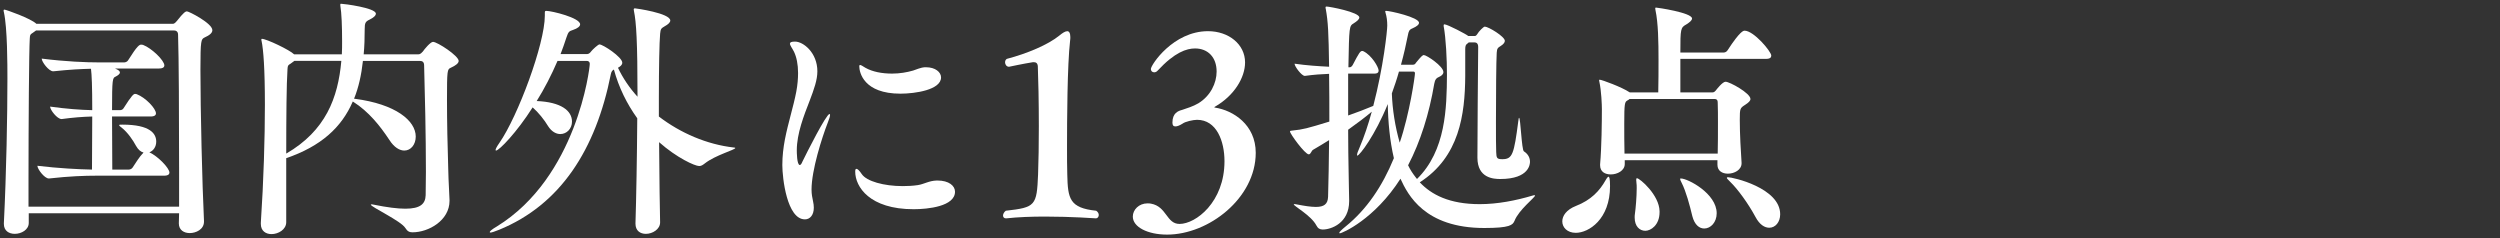
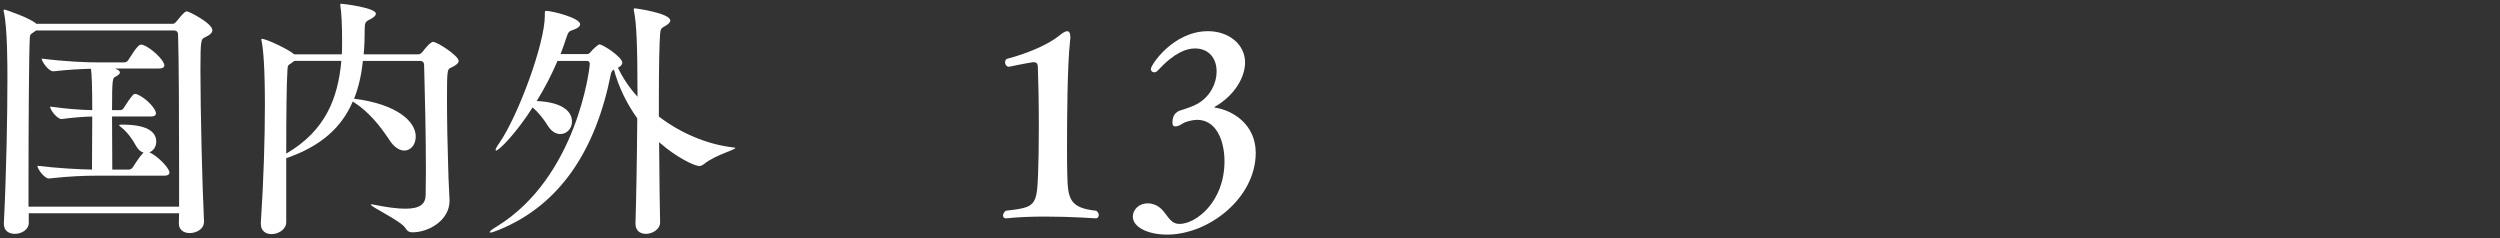
<svg xmlns="http://www.w3.org/2000/svg" enable-background="new 0 0 315 30" height="30" viewBox="0 0 315 30" width="315">
  <rect x="0" y="0" width="315" height="30" fill="#333333" stroke="none" />
  <g fill="#fff">
    <path d="m26.758 3.802c0 .352-.352.64-.992.928-.416.224-.512.256-.512 4.032 0 5.087.225 14.495.448 19.07v.096c0 .992-1.024 1.44-1.792 1.44-.736 0-1.376-.384-1.376-1.216v-.032c0-.352.032-.768.032-1.248h-18.943v1.216c0 .864-.928 1.376-1.76 1.376-.735 0-1.375-.384-1.375-1.248v-.096c.319-6.432.447-13.631.447-18.207 0-1.696 0-6.4-.447-8.384-.033-.095-.033-.159-.033-.223s.033-.096.097-.096c.192 0 3.36 1.12 4.032 1.792h17.182c.256 0 .416-.256.513-.352.864-1.088 1.088-1.216 1.28-1.216.255 0 3.199 1.504 3.199 2.368zm-4.192 17.247c0-6.112-.032-13.919-.129-16.671 0-.416-.256-.544-.543-.544h-17.343l-.447.32c-.32.192-.32.256-.352.704-.097 1.504-.16 10.879-.16 17.502v3.68h18.975v-4.991zm-1.216.703c0 .192-.159.384-.672.384h-8.543c-1.472 0-3.359.064-5.951.352h-.033c-.544 0-1.44-1.184-1.44-1.6 2.656.32 5.217.448 6.88.48 0-1.184.032-4.096.032-6.688-1.216.032-2.432.128-3.84.32h-.032c-.544 0-1.439-1.152-1.439-1.568 2.079.288 3.839.416 5.312.448 0-3.04-.064-4.48-.16-5.216-1.248.032-2.656.096-4.735.32h-.034c-.544 0-1.439-1.184-1.439-1.6 3.039.384 5.631.48 7.23.48h3.168c.16 0 .385-.096.48-.256 1.184-1.888 1.439-1.984 1.664-1.984.096 0 .16.032.224.032 1.088.416 2.688 1.952 2.688 2.592 0 .192-.16.384-.673.384h-5.535c.032.032.096.064.128.064.32.128.48.288.48.448s-.225.352-.545.512c-.384.16-.447.288-.447 4.224h.992c.159 0 .352-.064.447-.224 1.057-1.664 1.279-1.824 1.473-1.824.063 0 .127.032.191.032 1.152.448 2.432 1.824 2.432 2.432 0 .192-.16.384-.672.384h-4.863c0 2.528.031 5.375.031 6.688h2.08c.16 0 .385-.096.48-.256.384-.576.863-1.376 1.375-1.888-.352-.096-.672-.352-.959-.864-.353-.672-1.024-1.664-1.793-2.272-.223-.16-.319-.256-.319-.32s.128-.064.416-.064c3.52 0 4.256 1.152 4.256 2.144 0 .64-.353 1.152-.864 1.344 1.058.481 2.529 1.985 2.529 2.56z" />
    <path d="m57.791 7.673c0 .288-.352.576-.992.864-.447.192-.479.32-.479 4.063 0 2.592.064 5.888.16 8.768.032 1.632.128 2.72.16 3.84v.096c0 2.464-2.624 3.968-4.672 3.968-.384 0-.64-.128-.896-.544-.545-.896-4.352-2.656-4.352-2.944 0-.032.031-.032.096-.032s.16 0 .256.032c1.729.352 3.039.512 4 .512 1.888 0 2.527-.608 2.56-1.696 0-.896.032-1.888.032-2.943 0-4.576-.129-10.047-.225-13.407 0-.448-.224-.576-.543-.576h-7.168c-.192 1.76-.544 3.36-1.12 4.768h.063c5.217.672 7.712 2.784 7.712 4.768 0 .992-.608 1.76-1.44 1.76-.575 0-1.279-.384-1.887-1.344-1.185-1.792-2.592-3.552-4.545-4.8l-.063-.032c-1.407 3.264-3.999 5.632-8.384 7.136v8.063c0 .928-.991 1.504-1.855 1.504-.703 0-1.344-.384-1.344-1.28v-.16c.352-5.248.512-10.719.512-14.847 0-4.576-.191-6.975-.416-8.031-.031-.096-.031-.16-.031-.192 0-.064.031-.096.063-.096.576 0 3.521 1.408 4.063 1.952h6.016c.032-.544.032-1.088.032-1.664 0-1.824-.063-3.552-.224-4.479v-.13c0-.064 0-.096.096-.096.32 0 4.384.512 4.384 1.248 0 .256-.32.512-.769.736-.543.256-.64.416-.64 1.216 0 1.12-.032 2.176-.128 3.168h6.912c.256 0 .447-.256.543-.352.192-.288.961-1.216 1.28-1.216.546 0 3.233 1.76 3.233 2.399zm-20.702 0-.479.352c-.32.192-.353.224-.385.672-.127 1.888-.16 6.08-.16 10.655 4.961-2.879 6.528-7.007 6.943-11.679z" />
    <path d="m92.646 18.649c0 .224-2.496.896-3.809 1.92-.287.224-.48.352-.736.352-.543 0-2.815-1.024-5.055-3.008.031 4.608.096 8.864.127 10.08v.032c0 .864-.959 1.44-1.791 1.44-.704 0-1.312-.384-1.312-1.28v-.065c.096-2.976.192-8.255.225-13.215-1.312-1.824-2.336-3.904-2.943-6.144-.193.096-.32.256-.385.576-1.888 9.503-6.336 16.447-14.078 19.615-.576.224-.929.352-1.089.352-.063 0-.096-.032-.096-.064 0-.096.288-.352.896-.704 10.08-6.207 11.711-19.903 11.711-20.478 0-.32-.224-.384-.383-.384h-3.68c-.769 1.792-1.664 3.52-2.625 5.056 3.072.128 4.448 1.216 4.448 2.592 0 .896-.672 1.568-1.472 1.568-.512 0-1.088-.288-1.536-.992-.479-.8-1.216-1.728-1.952-2.368-1.983 3.136-4.223 5.439-4.607 5.439-.031 0-.064-.032-.064-.064 0-.128.16-.448.48-.896 2.336-3.36 5.728-12.479 5.728-16.031v-.288c0-.256 0-.32.192-.32.672 0 4.256.864 4.256 1.696 0 .256-.32.512-.896.704-.447.16-.576.16-.832.96-.224.704-.48 1.408-.736 2.08h3.36c.224 0 .416-.224.479-.32.192-.256.896-.896 1.057-.896.447 0 2.879 1.6 2.879 2.304 0 .288-.256.48-.543.64.607 1.28 1.439 2.528 2.463 3.647 0-7.007-.16-9.407-.447-10.783 0-.096-.032-.16-.032-.192 0-.128.063-.16.16-.16.096 0 4.448.608 4.448 1.536 0 .256-.32.512-.673.704-.479.288-.544.32-.608.96-.096 1.088-.159 4.319-.159 8.063v2.368c2.72 2.08 6.048 3.52 9.438 3.904.128 0 .192.032.192.064z" />
-     <path d="m102.254 23.896c0 .576.096 1.024.191 1.472.064.288.096.544.096.8 0 .928-.479 1.472-1.119 1.472-2.271 0-2.848-5.216-2.848-6.848 0-1.12.128-2.176.32-3.2.416-2.144 1.088-4.191 1.439-6.047.16-.864.224-1.632.224-2.336 0-1.12-.192-2.016-.512-2.688-.224-.448-.513-.8-.513-1.024 0-.16.16-.256.641-.256 1.057 0 2.816 1.408 2.816 3.744 0 1.088-.416 2.24-.961 3.68-.735 1.888-1.631 4.16-1.631 6.271 0 .192 0 1.856.383 1.856.097 0 .225-.16.32-.416.512-1.056 3.008-6.016 3.424-6.016.032 0 .064.032.064.128 0 .16-.096.48-.288.96-.735 1.889-2.046 5.985-2.046 8.448zm15.871-1.151c1.439 0 2.207.672 2.207 1.408 0 1.856-3.424 2.208-5.215 2.208-5.536 0-7.359-2.816-7.359-4.736 0-.224.031-.352.16-.352.127 0 .352.192.672.672.607.896 2.783 1.504 5.15 1.504.641 0 1.281-.032 1.92-.128.801-.128 1.377-.544 2.368-.576zm-1.44-14.271c1.151 0 1.888.608 1.888 1.28 0 1.568-3.264 2.048-5.119 2.048-4.607 0-5.184-2.656-5.184-3.456 0-.096.031-.16.096-.16.128 0 .352.16.672.352.896.512 2.111.736 3.359.736.961 0 1.889-.16 2.656-.384 1.12-.416 1.279-.416 1.632-.416z" />
    <path d="m138.445 27.096c0 .224-.16.416-.352.416 0 0-3.104-.224-6.432-.224-1.696 0-3.424.064-4.864.224-.032 0-.032 0-.063 0-.225 0-.353-.16-.353-.352s.128-.448.353-.608c3.743-.416 3.903-.64 4.063-4.576.063-1.632.096-3.84.096-6.047 0-3.04-.063-6.048-.128-7.583-.031-.384-.225-.512-.512-.512-.032 0-.064 0-.096 0-1.217.192-3.008.576-3.008.576h-.032c-.288 0-.479-.288-.479-.544 0-.192.063-.352.223-.448 2.561-.672 5.217-1.792 6.624-2.944.384-.32.736-.544.992-.544.224 0 .384.224.384.736 0 .128 0 .288-.031.48-.353 3.04-.385 10.111-.385 13.311 0 1.344 0 2.592.032 3.52.063 3.072.288 4.224 3.647 4.576.226.159.321.351.321.543z" />
    <path d="m147.054 29.56c-2.464 0-4.319-.96-4.319-2.272 0-.864.768-1.664 1.855-1.664.128 0 .256 0 .416.032 2.016.352 1.951 2.56 3.615 2.56 2.049 0 5.664-2.752 5.664-7.904 0-2.528-.992-5.215-3.456-5.215-.479 0-1.504.224-1.823.48-.353.224-.672.352-.896.352-.256 0-.384-.128-.384-.48 0-1.216.735-1.472 1.216-1.6.576-.192 1.408-.448 2.048-.832 1.536-.928 2.304-2.56 2.304-4 0-1.792-1.088-2.912-2.72-2.912-1.056 0-2.56.48-4.671 2.752-.16.192-.32.256-.48.256-.256 0-.416-.192-.416-.416 0-.512 2.815-4.768 7.199-4.768 2.624 0 4.672 1.664 4.672 3.936 0 1.92-1.376 4.191-3.775 5.567-.064.032-.096.064-.096.096 0 0 .031.032.096.032 2.271.352 5.119 2.144 5.119 5.696-.001 5.696-5.921 10.304-11.168 10.304z" />
-     <path d="m193.355 24.6c.032 0 .064 0 .064.032 0 .256-2.048 1.792-2.592 3.2-.225.512-.545.896-3.809.896-7.52 0-9.631-4.192-10.559-6.208-3.264 5.12-7.359 6.879-7.647 6.879-.032 0-.063-.032-.063-.064 0-.096.287-.384.799-.8 2.656-2.144 4.641-5.088 6.08-8.607-.512-2.176-.736-4.64-.768-6.815-1.6 3.936-3.553 6.496-3.84 6.496-.032 0-.032-.032-.032-.096 0-.128.097-.448.319-.928.576-1.344 1.089-2.88 1.537-4.512-.832.704-1.856 1.472-2.977 2.271 0 1.952.032 3.872.064 5.536 0 1.024.064 2.592.064 3.392v.064c0 2.784-2.272 3.583-3.328 3.583-.352 0-.608-.128-.801-.512-.672-1.28-2.848-2.432-2.848-2.656 0-.032 0-.032.064-.032s.16 0 .288.032c.991.192 1.792.32 2.432.32 1.024 0 1.504-.352 1.536-1.28.064-1.952.096-4.48.128-7.136-.672.416-1.345.832-2.017 1.216-.224.128-.287.576-.543.576-.48 0-2.368-2.592-2.368-2.88 0-.096.096-.096.384-.128 1.248-.128 1.76-.256 4.576-1.12 0-2.08 0-4.127-.032-6.015-.896.032-1.888.096-3.04.256h-.031c-.385 0-1.281-1.184-1.281-1.536 1.537.224 3.072.32 4.353.384-.063-4.352-.128-5.664-.416-7.264-.032-.096-.032-.16-.032-.192 0-.096.032-.128.128-.128.353 0 4.128.704 4.128 1.376 0 .256-.352.512-.704.736-.575.352-.575.352-.672 5.536h.192c.127 0 .256-.128.352-.288.8-1.536.96-1.76 1.184-1.76.064 0 .129 0 .16.032 1.057.512 1.92 2.016 1.92 2.432 0 .192-.096.384-.512.384h-3.328v5.28c1.088-.384 2.112-.768 3.104-1.184l.064-.032c1.279-4.896 1.76-9.472 1.76-10.111 0-.576-.064-1.12-.224-1.632 0-.064-.032-.096-.032-.16s.032-.064.128-.064c.448 0 4.128.8 4.128 1.504 0 .224-.256.448-.832.704-.416.16-.48.384-.576.896-.224 1.152-.512 2.4-.863 3.68h1.535c.225 0 .32-.192.385-.288.607-.736.799-.928.959-.928.353 0 2.465 1.408 2.465 2.144 0 .288-.257.48-.545.608-.32.128-.512.32-.607.864-.641 3.776-1.729 7.264-3.296 10.271.256.544.575 1.024.896 1.44l.225.288c3.647-3.583 3.744-8.959 3.775-13.119 0-1.952-.128-4.64-.416-6.144v-.095c0-.096.032-.128.096-.128.385 0 2.816 1.28 3.008 1.472h.801c.096 0 .191-.032.319-.224.192-.352.8-.96.96-.96.448 0 2.527 1.248 2.527 1.792 0 .192-.159.416-.512.64-.352.224-.479.288-.512.864-.064.96-.096 5.312-.096 8.64 0 1.856 0 3.36.031 3.872.033.736.064.896.769.896 1.28 0 1.472-.608 2.016-4.8.032-.288.064-.416.097-.416.191 0 .319 4.064.607 4.224.544.352.768.832.768 1.312 0 .224-.031 2.176-3.743 2.176-.832 0-2.88-.096-2.88-2.688 0-1.28.064-12.127.096-13.951 0-.448-.224-.576-.479-.576h-.704l-.225.192c-.159.096-.224.288-.224.672v3.392c-.032 4.832-.735 10.175-5.728 13.375 1.473 1.568 3.744 2.752 7.552 2.752 2.239 0 4.544-.448 6.688-1.088.096-.034.159-.034.223-.034zm-15.07-15.358c0-.224-.129-.224-.289-.224h-1.727c-.256.928-.576 1.856-.896 2.751.064 1.984.416 4.224.992 6.208 1.248-3.648 1.92-8.384 1.92-8.735z" />
-     <path d="m196.849 27.896c0-.704.513-1.472 1.728-1.952 1.889-.736 2.977-1.888 3.744-3.264.16-.288.288-.416.352-.416.096 0 .192.192.192 1.184 0 4.192-2.688 5.888-4.319 5.888-1.058 0-1.697-.672-1.697-1.44zm22.59-7.327c0 .832-.896 1.312-1.729 1.312-.703 0-1.312-.352-1.312-1.12v-.576h-11.679v.48c0 .832-.929 1.312-1.76 1.312-.705 0-1.345-.32-1.345-1.152v-.128c.192-2.112.224-5.472.224-6.944 0-.512-.063-2.304-.319-3.456 0-.064-.032-.128-.032-.16 0-.064.032-.096.064-.096.287 0 2.848.96 3.743 1.568h.032v.032h3.615c.033-1.408.033-2.815.033-4.096 0-2.208-.033-4.64-.385-6.271 0-.096-.031-.16-.031-.192 0-.096.031-.128.096-.128.16 0 4.543.64 4.543 1.376 0 .256-.352.512-.703.736-.736.416-.769.512-.769 3.552h5.472c.191 0 .384-.128.48-.288 1.6-2.464 2.016-2.464 2.144-2.464 1.151 0 3.359 2.624 3.359 3.136 0 .224-.128.416-.672.416h-10.783v4.224h4.032c.127 0 .256-.032.416-.224.127-.16.863-1.12 1.248-1.12.512 0 3.135 1.44 3.135 2.176 0 .224-.224.448-.672.736-.64.416-.672.448-.672 1.888 0 1.728.129 4.063.225 5.407v.064zm-14.111-8.096c-.064.064-.16.128-.288.192-.319.192-.384.352-.384 2.88 0 1.184 0 2.592.031 3.808h11.744c.031-1.216.031-2.592.031-3.872 0-.928 0-1.824-.031-2.56 0-.416-.225-.448-.416-.448zm3.776 14.271c0 1.632-1.119 2.336-1.791 2.336-.705 0-1.344-.544-1.344-1.664 0-.16 0-.32.031-.48.096-.64.225-2.176.225-3.2 0-.288 0-.512-.033-.704 0-.16-.031-.288-.031-.352 0-.16.031-.224.096-.224.352 0 2.816 2.112 2.848 4.16v.128zm4.127.48c-.319-1.344-.8-3.136-1.344-4.192-.128-.256-.192-.384-.192-.48 0-.064.032-.064.096-.064.865 0 4.512 1.888 4.512 4.384 0 1.152-.768 1.92-1.567 1.92-.609 0-1.216-.448-1.505-1.568zm7.968.128c-.928-1.728-2.271-3.552-3.168-4.416-.288-.288-.448-.448-.448-.512s.064-.096.128-.096c.608 0 6.592 1.344 6.592 4.671 0 .992-.607 1.696-1.376 1.696-.575.001-1.216-.383-1.728-1.343z" />
  </g>
-   <path d="m0 0h315v30h-315z" fill="none" />
</svg>